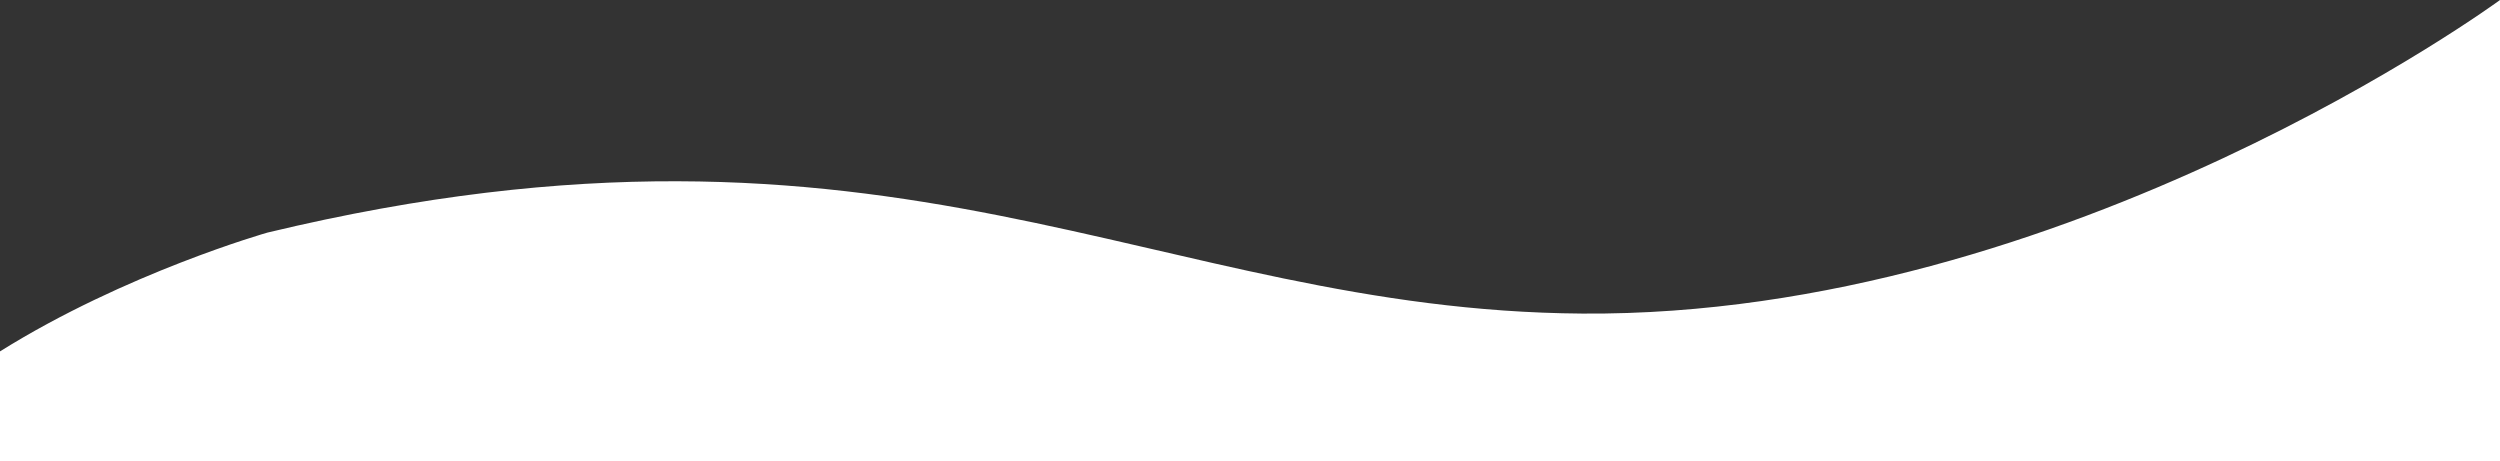
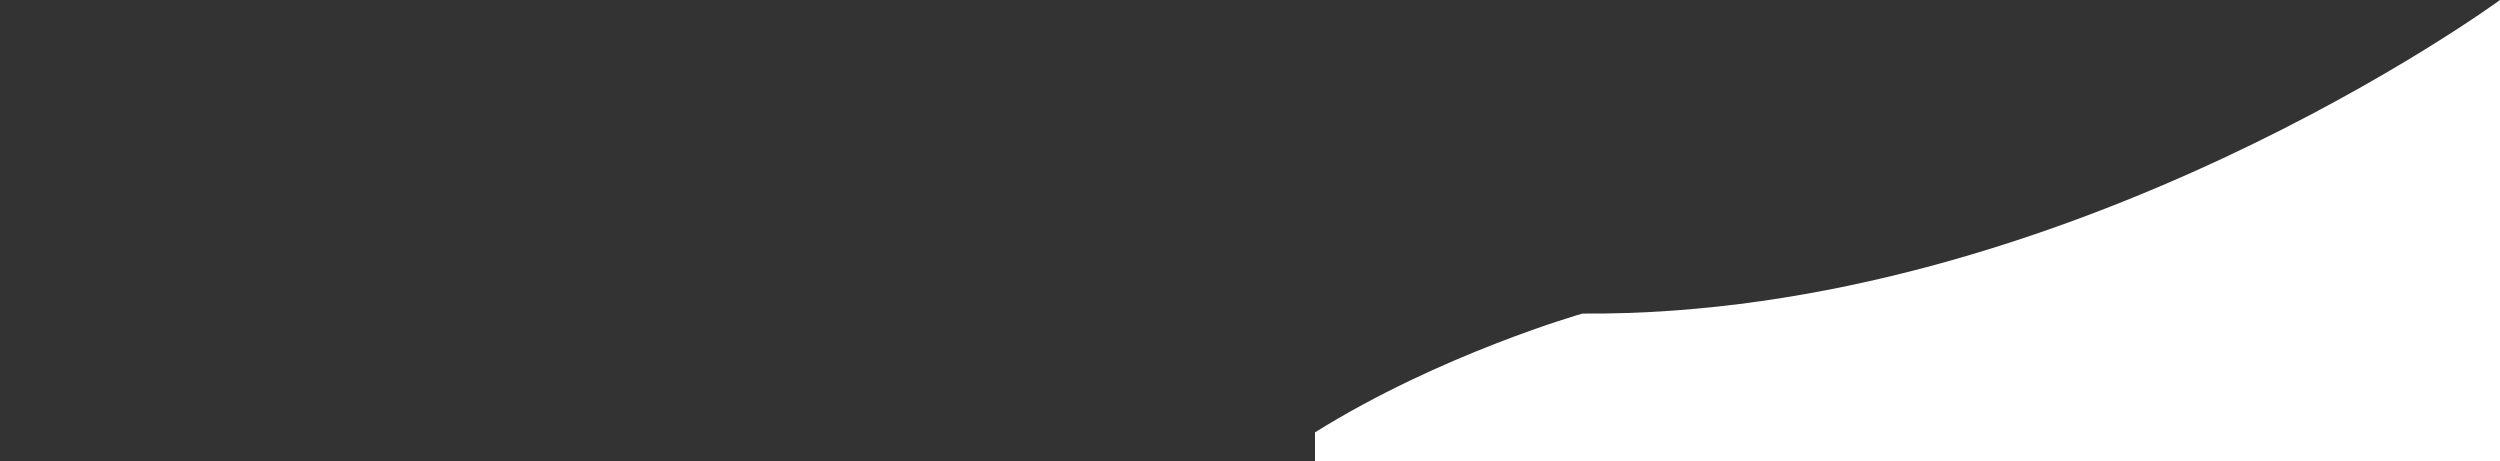
<svg xmlns="http://www.w3.org/2000/svg" version="1.1" id="Layer_1" x="0px" y="0px" viewBox="0 0 1920 354.33" style="enable-background:new 0 0 1920 354.33;" xml:space="preserve">
  <rect x="0" y="0" width="1920" height="354.33" fill="#333333" stroke="none" />
  <style type="text/css">
	.st0{fill:#FFFFFF;}
</style>
-   <path class="st0" d="M1920,0c0,0-331.58,243.45-704.72,240.83C884.74,238.5,687.21,62.92,205.36,178.64  c0,0-108.87,30.93-205.36,91.23v84.46h1920V0z" />
+   <path class="st0" d="M1920,0c0,0-331.58,243.45-704.72,240.83c0,0-108.87,30.93-205.36,91.23v84.46h1920V0z" />
</svg>